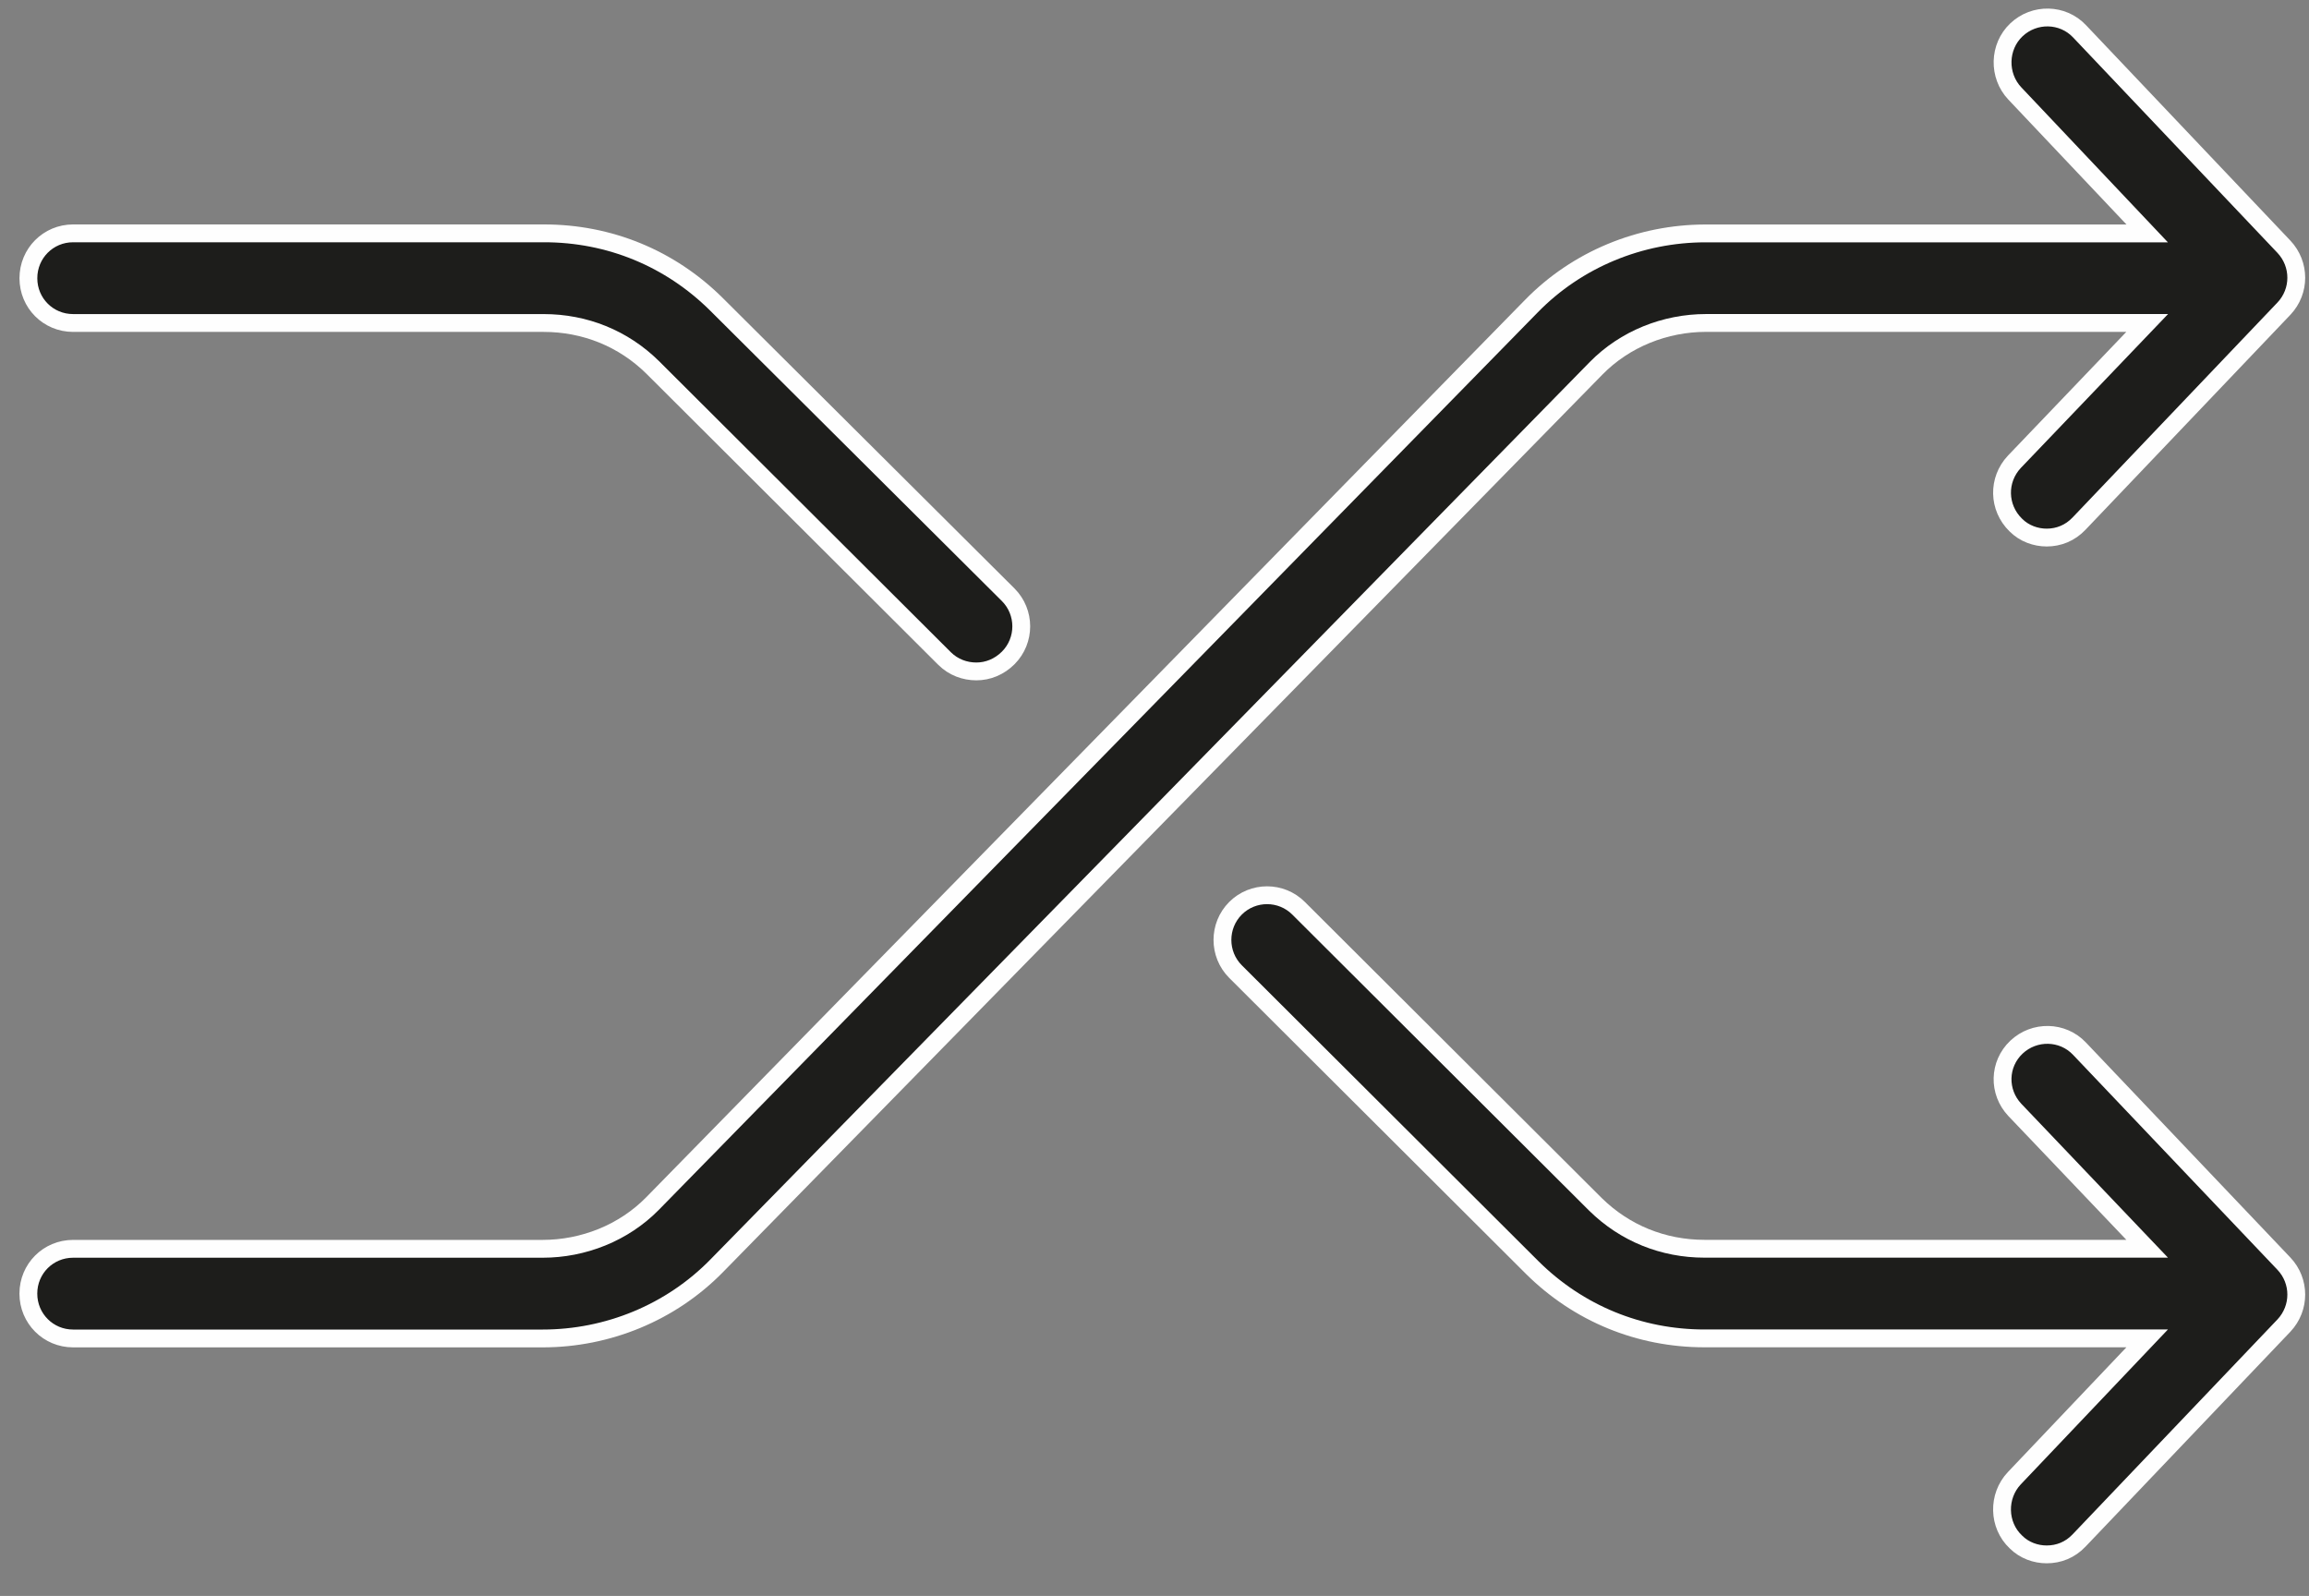
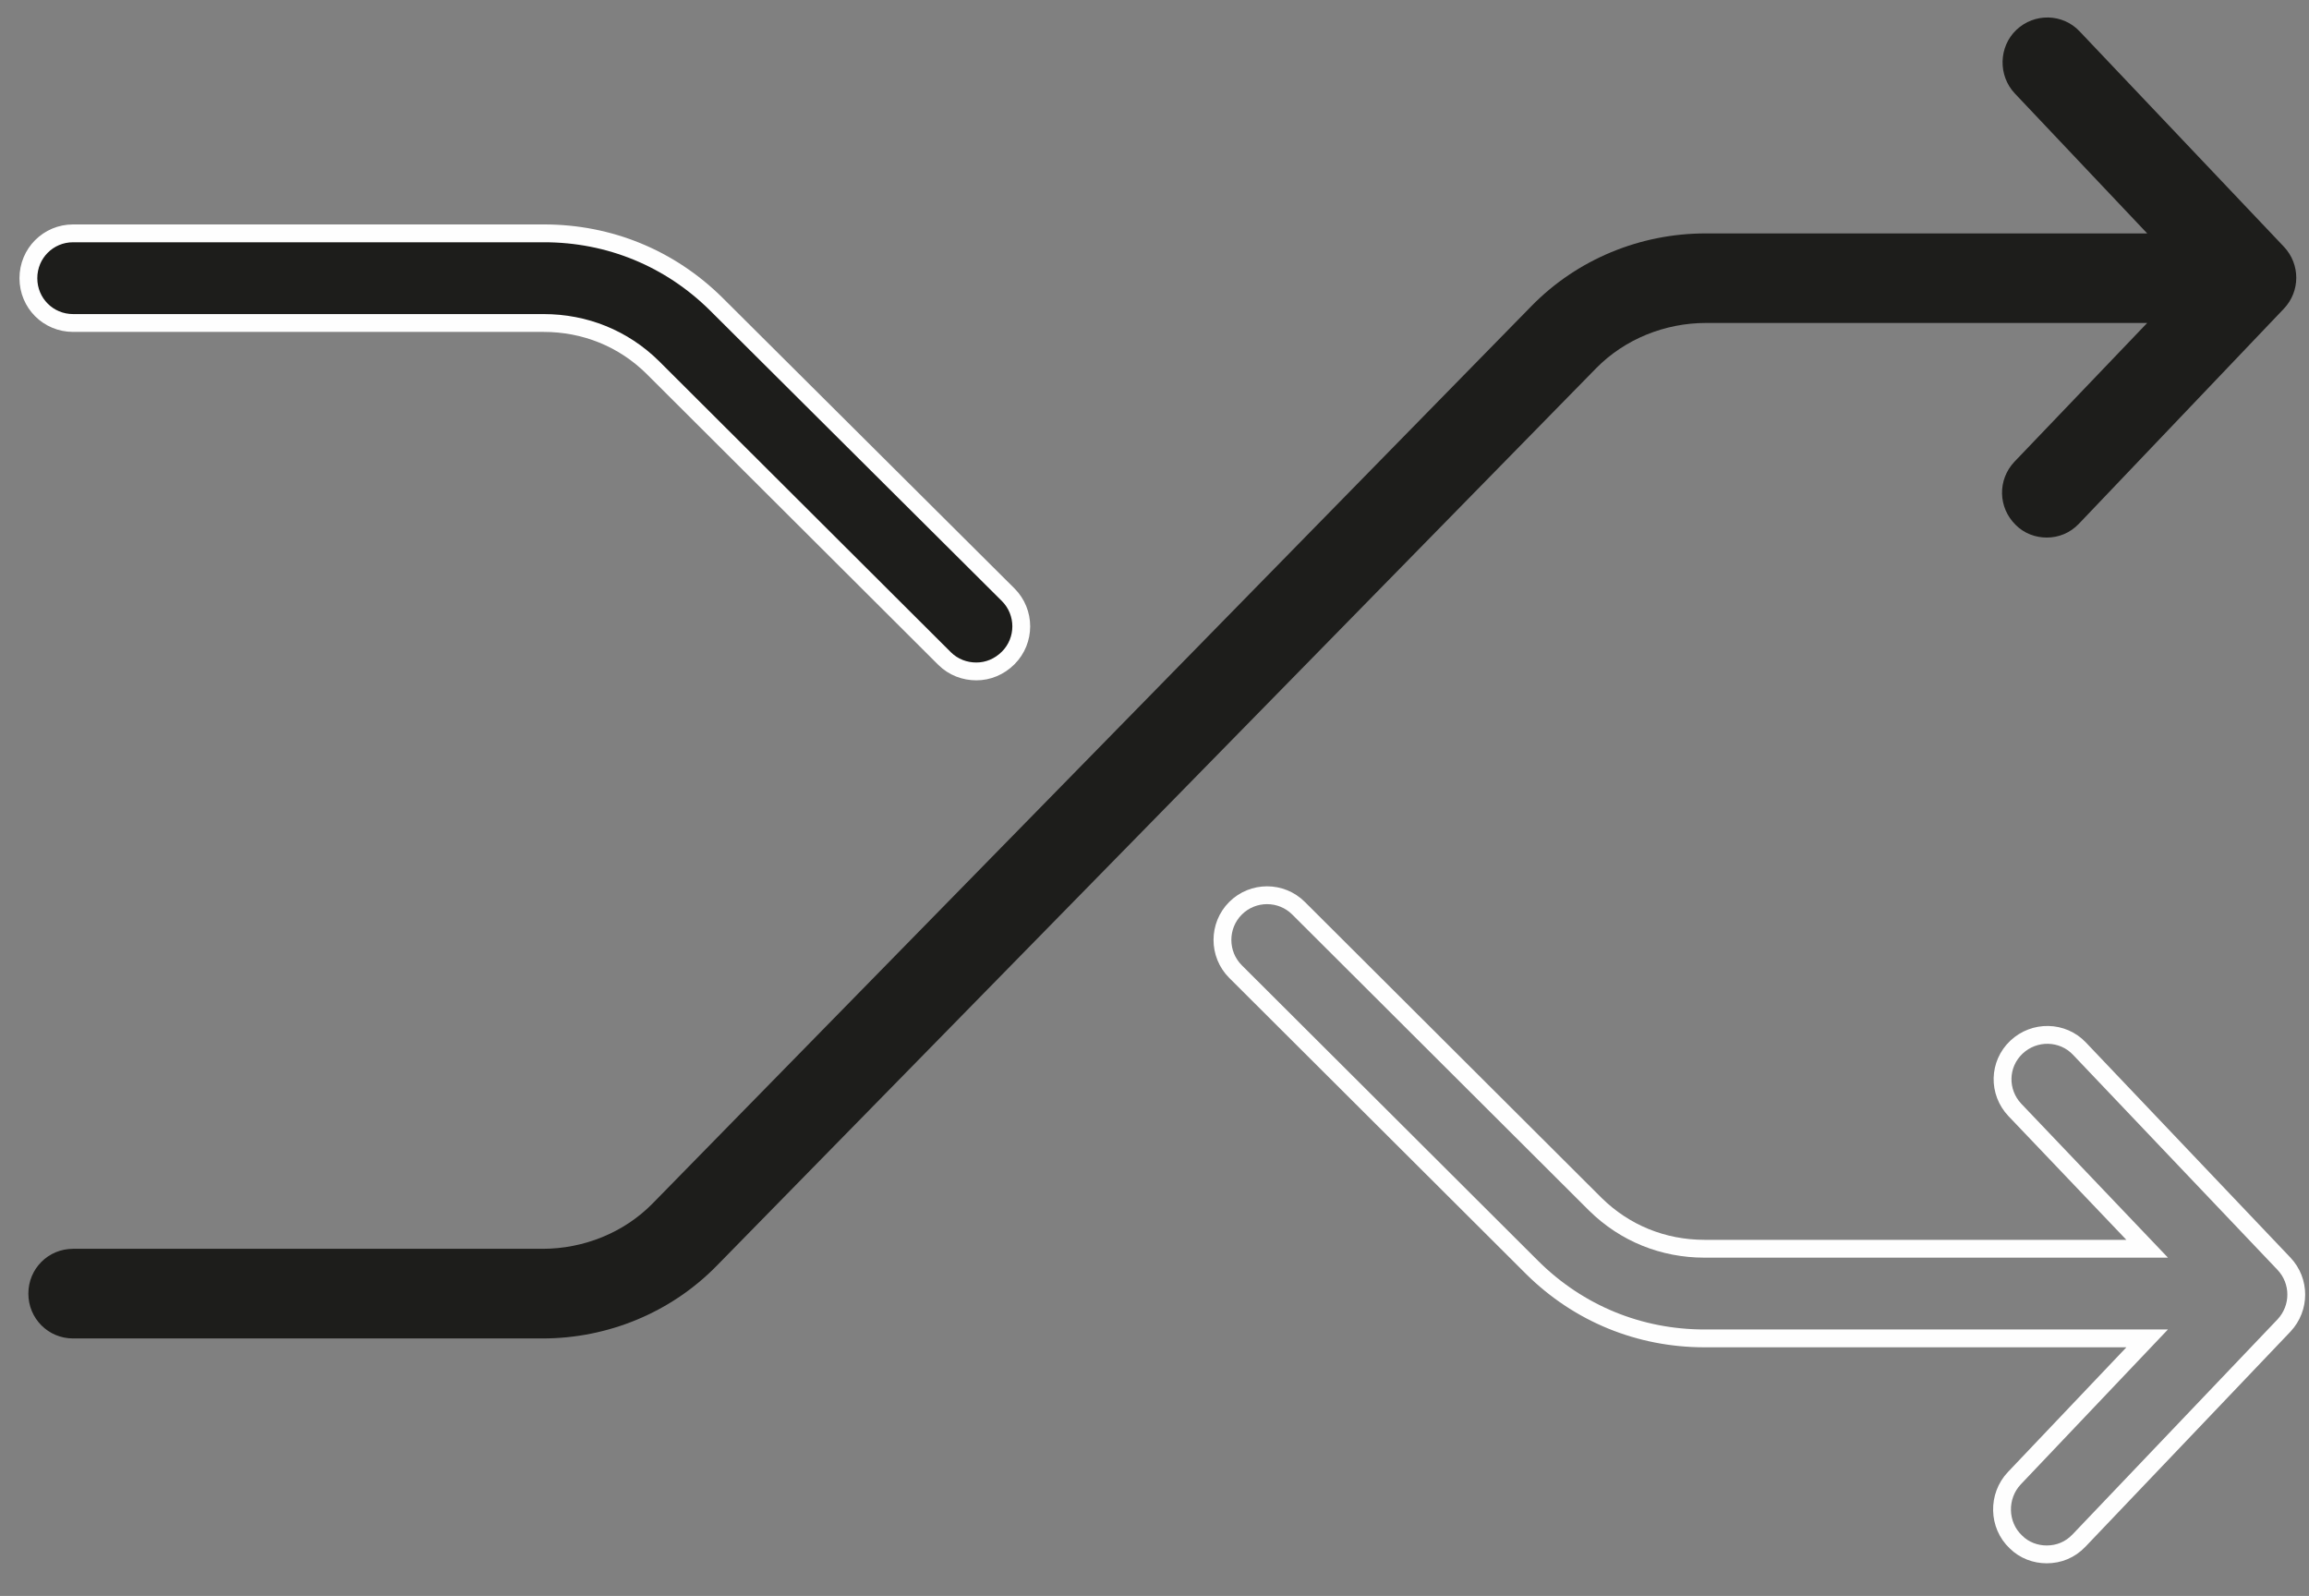
<svg xmlns="http://www.w3.org/2000/svg" width="68" height="47" viewBox="0 0 68 47" fill="none">
  <rect x="0" y="0" width="68" height="47" fill="#808080" stroke="none" />
  <path fill-rule="evenodd" clip-rule="evenodd" d="M61.243 0.922C60.745 0.394 59.911 0.38 59.384 0.878C58.857 1.377 58.839 2.226 59.337 2.753L63.235 6.874H50.227C48.307 6.874 46.448 7.636 45.102 9.013L19.217 35.444C18.369 36.308 17.181 36.777 15.98 36.777H2.153C1.42 36.777 0.835 37.363 0.835 38.096C0.835 38.829 1.42 39.417 2.153 39.417H15.98C17.899 39.417 19.759 38.655 21.108 37.276L47.004 10.847C47.853 9.981 49.04 9.511 50.242 9.511H63.235L59.323 13.6C58.825 14.13 58.839 14.95 59.366 15.463C59.615 15.713 59.954 15.831 60.276 15.831C60.626 15.831 60.965 15.698 61.228 15.42L67.263 9.088C67.746 8.575 67.746 7.784 67.263 7.268L61.243 0.922Z" fill="#1D1D1B" />
-   <path fill-rule="evenodd" clip-rule="evenodd" d="M61.243 0.922C60.745 0.394 59.911 0.38 59.384 0.878C58.857 1.377 58.839 2.226 59.337 2.753L63.235 6.874H50.227C48.307 6.874 46.448 7.636 45.102 9.013L19.217 35.444C18.369 36.308 17.181 36.777 15.98 36.777H2.153C1.42 36.777 0.835 37.363 0.835 38.096C0.835 38.829 1.42 39.417 2.153 39.417H15.98C17.899 39.417 19.759 38.655 21.108 37.276L47.004 10.847C47.853 9.981 49.04 9.511 50.242 9.511H63.235L59.323 13.6C58.825 14.13 58.839 14.95 59.366 15.463C59.615 15.713 59.954 15.831 60.276 15.831C60.626 15.831 60.965 15.698 61.228 15.42L67.263 9.088C67.746 8.575 67.746 7.784 67.263 7.268L61.243 0.922Z" stroke="#FEFEFE" stroke-width="0.525" />
  <path fill-rule="evenodd" clip-rule="evenodd" d="M2.153 9.512H16.009C17.226 9.512 18.355 9.967 19.218 10.816L27.815 19.391C28.079 19.654 28.418 19.773 28.754 19.773C29.092 19.773 29.428 19.64 29.692 19.376C30.204 18.863 30.204 18.029 29.692 17.516L21.094 8.956C19.73 7.605 17.944 6.872 16.024 6.872H2.153C1.421 6.872 0.836 7.46 0.836 8.193C0.836 8.927 1.421 9.512 2.153 9.512Z" fill="#1D1D1B" />
  <path fill-rule="evenodd" clip-rule="evenodd" d="M2.153 9.512H16.009C17.226 9.512 18.355 9.967 19.218 10.816L27.815 19.391C28.079 19.654 28.418 19.773 28.754 19.773C29.092 19.773 29.428 19.64 29.692 19.376C30.204 18.863 30.204 18.029 29.692 17.516L21.094 8.956C19.73 7.605 17.944 6.872 16.024 6.872H2.153C1.421 6.872 0.836 7.46 0.836 8.193C0.836 8.927 1.421 9.512 2.153 9.512V9.512Z" stroke="#FEFEFE" stroke-width="0.525" />
-   <path fill-rule="evenodd" clip-rule="evenodd" d="M61.242 30.884C60.744 30.356 59.91 30.342 59.383 30.84C58.856 31.339 58.839 32.159 59.337 32.686L63.234 36.775H50.198C48.982 36.775 47.855 36.32 46.989 35.471L38.244 26.749C37.732 26.236 36.898 26.236 36.385 26.749C35.873 27.262 35.873 28.099 36.385 28.612L45.13 37.335C46.492 38.682 48.278 39.415 50.198 39.415H63.234L59.322 43.533C58.824 44.06 58.839 44.913 59.369 45.411C59.618 45.66 59.954 45.776 60.275 45.776C60.628 45.776 60.964 45.646 61.228 45.367L67.263 39.036C67.746 38.52 67.746 37.729 67.263 37.216L61.242 30.884Z" fill="#1D1D1B" />
  <path fill-rule="evenodd" clip-rule="evenodd" d="M61.242 30.884C60.744 30.356 59.91 30.342 59.383 30.84C58.856 31.339 58.839 32.159 59.337 32.686L63.234 36.775H50.198C48.982 36.775 47.855 36.32 46.989 35.471L38.244 26.749C37.732 26.236 36.898 26.236 36.385 26.749C35.873 27.262 35.873 28.099 36.385 28.612L45.13 37.335C46.492 38.682 48.278 39.415 50.198 39.415H63.234L59.322 43.533C58.824 44.06 58.839 44.913 59.369 45.411C59.618 45.66 59.954 45.776 60.275 45.776C60.628 45.776 60.964 45.646 61.228 45.367L67.263 39.036C67.746 38.52 67.746 37.729 67.263 37.216L61.242 30.884Z" stroke="#FEFEFE" stroke-width="0.525" />
</svg>